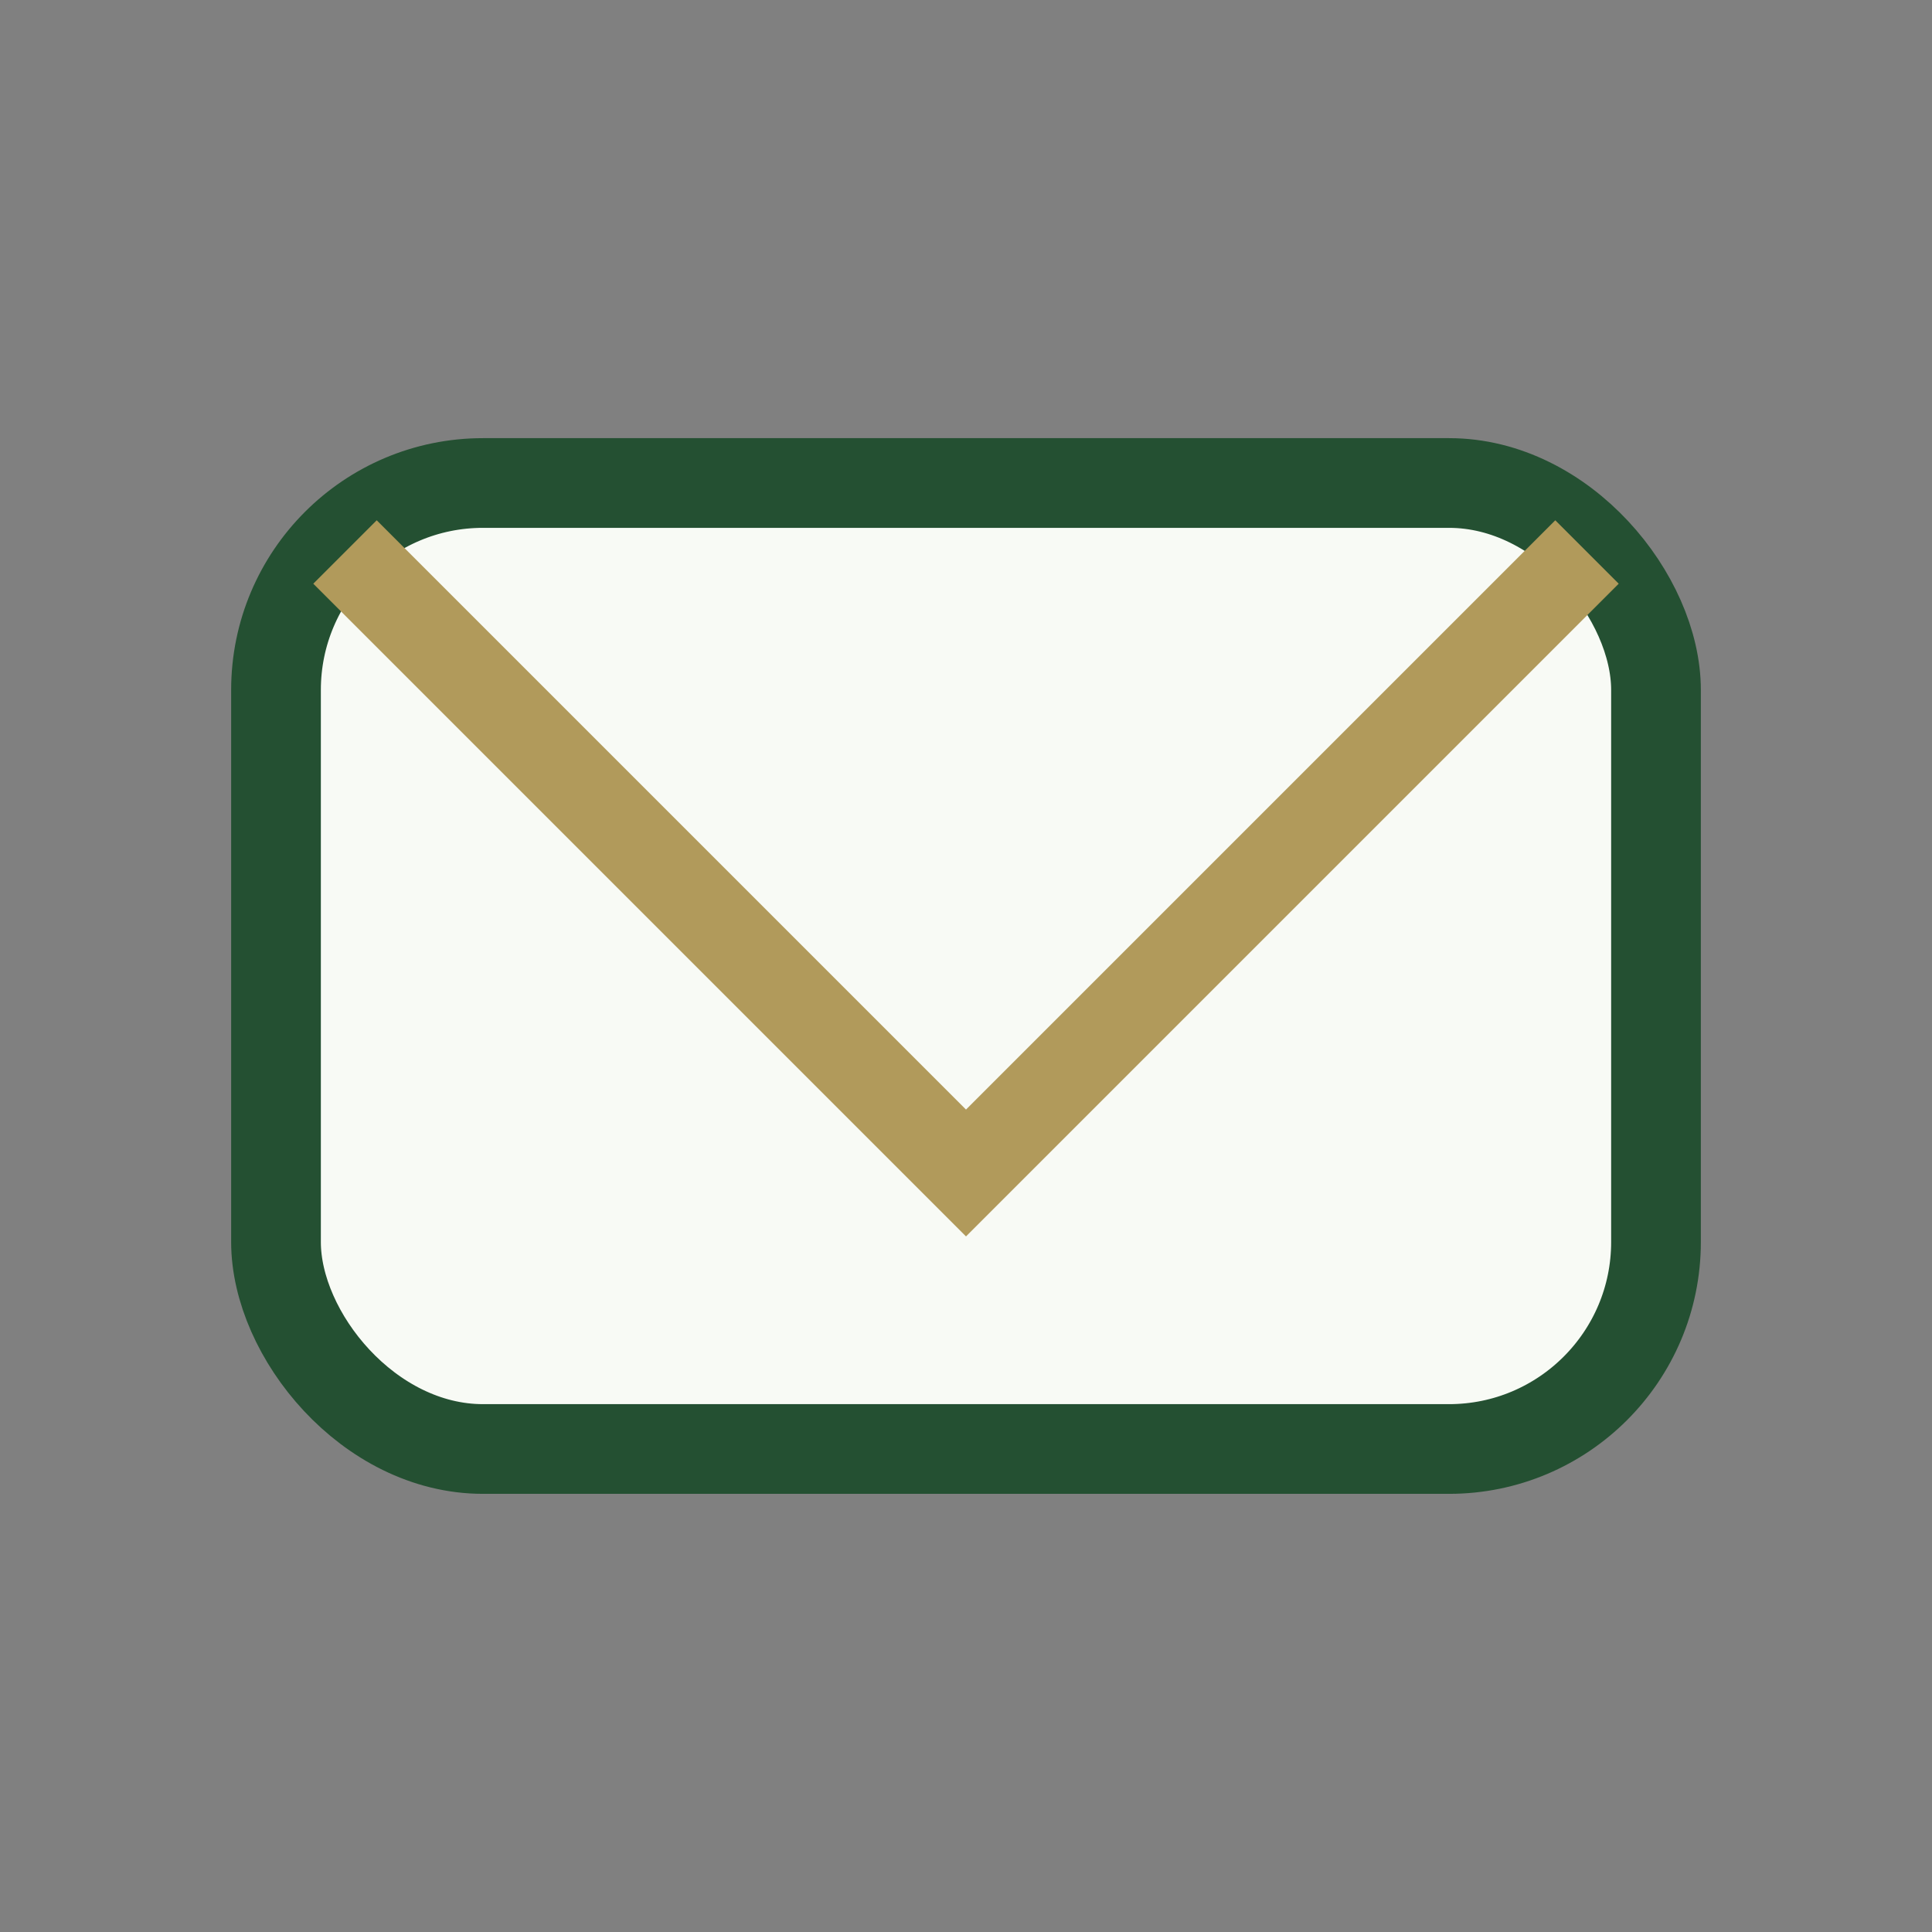
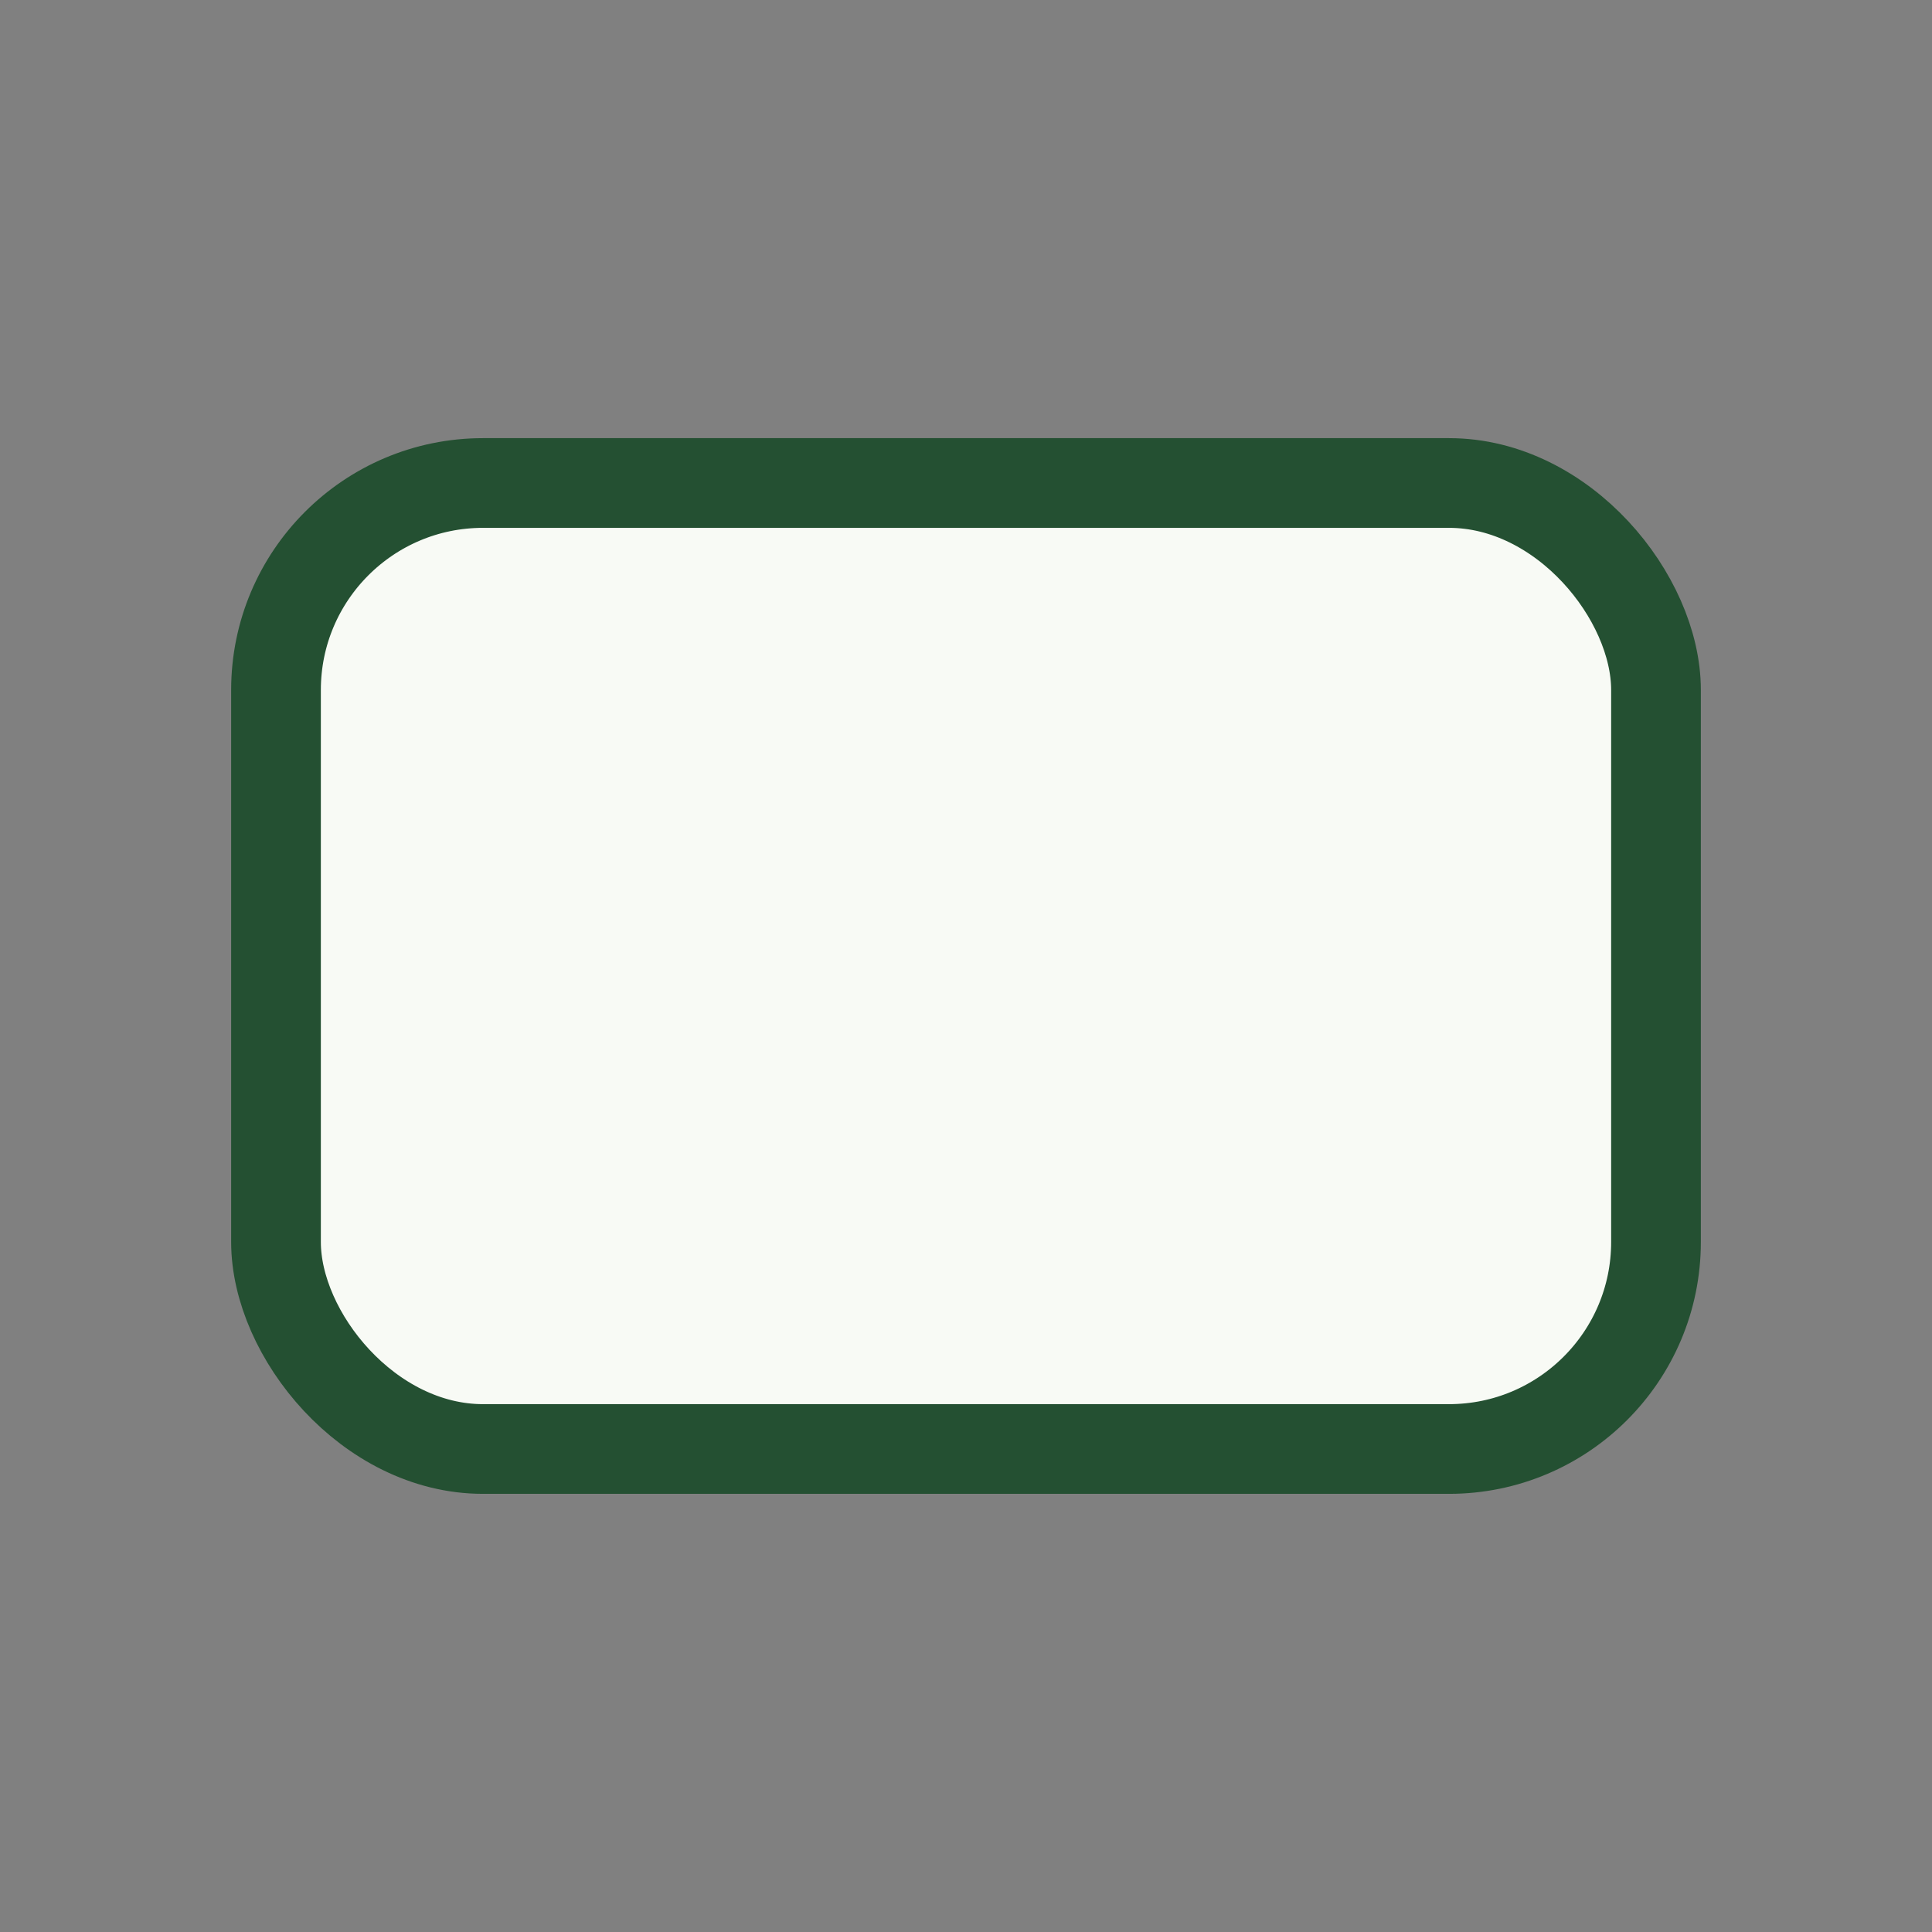
<svg xmlns="http://www.w3.org/2000/svg" width="28" height="28" viewBox="0 0 28 28">
  <rect x="0" y="0" width="28" height="28" fill="#808080" stroke="none" />
  <rect x="4" y="7" width="20" height="14" rx="3" fill="#F8FAF5" stroke="#245032" stroke-width="1.3" />
-   <polyline points="5,8 14,17 23,8" fill="none" stroke="#B19A5B" stroke-width="1.3" />
</svg>